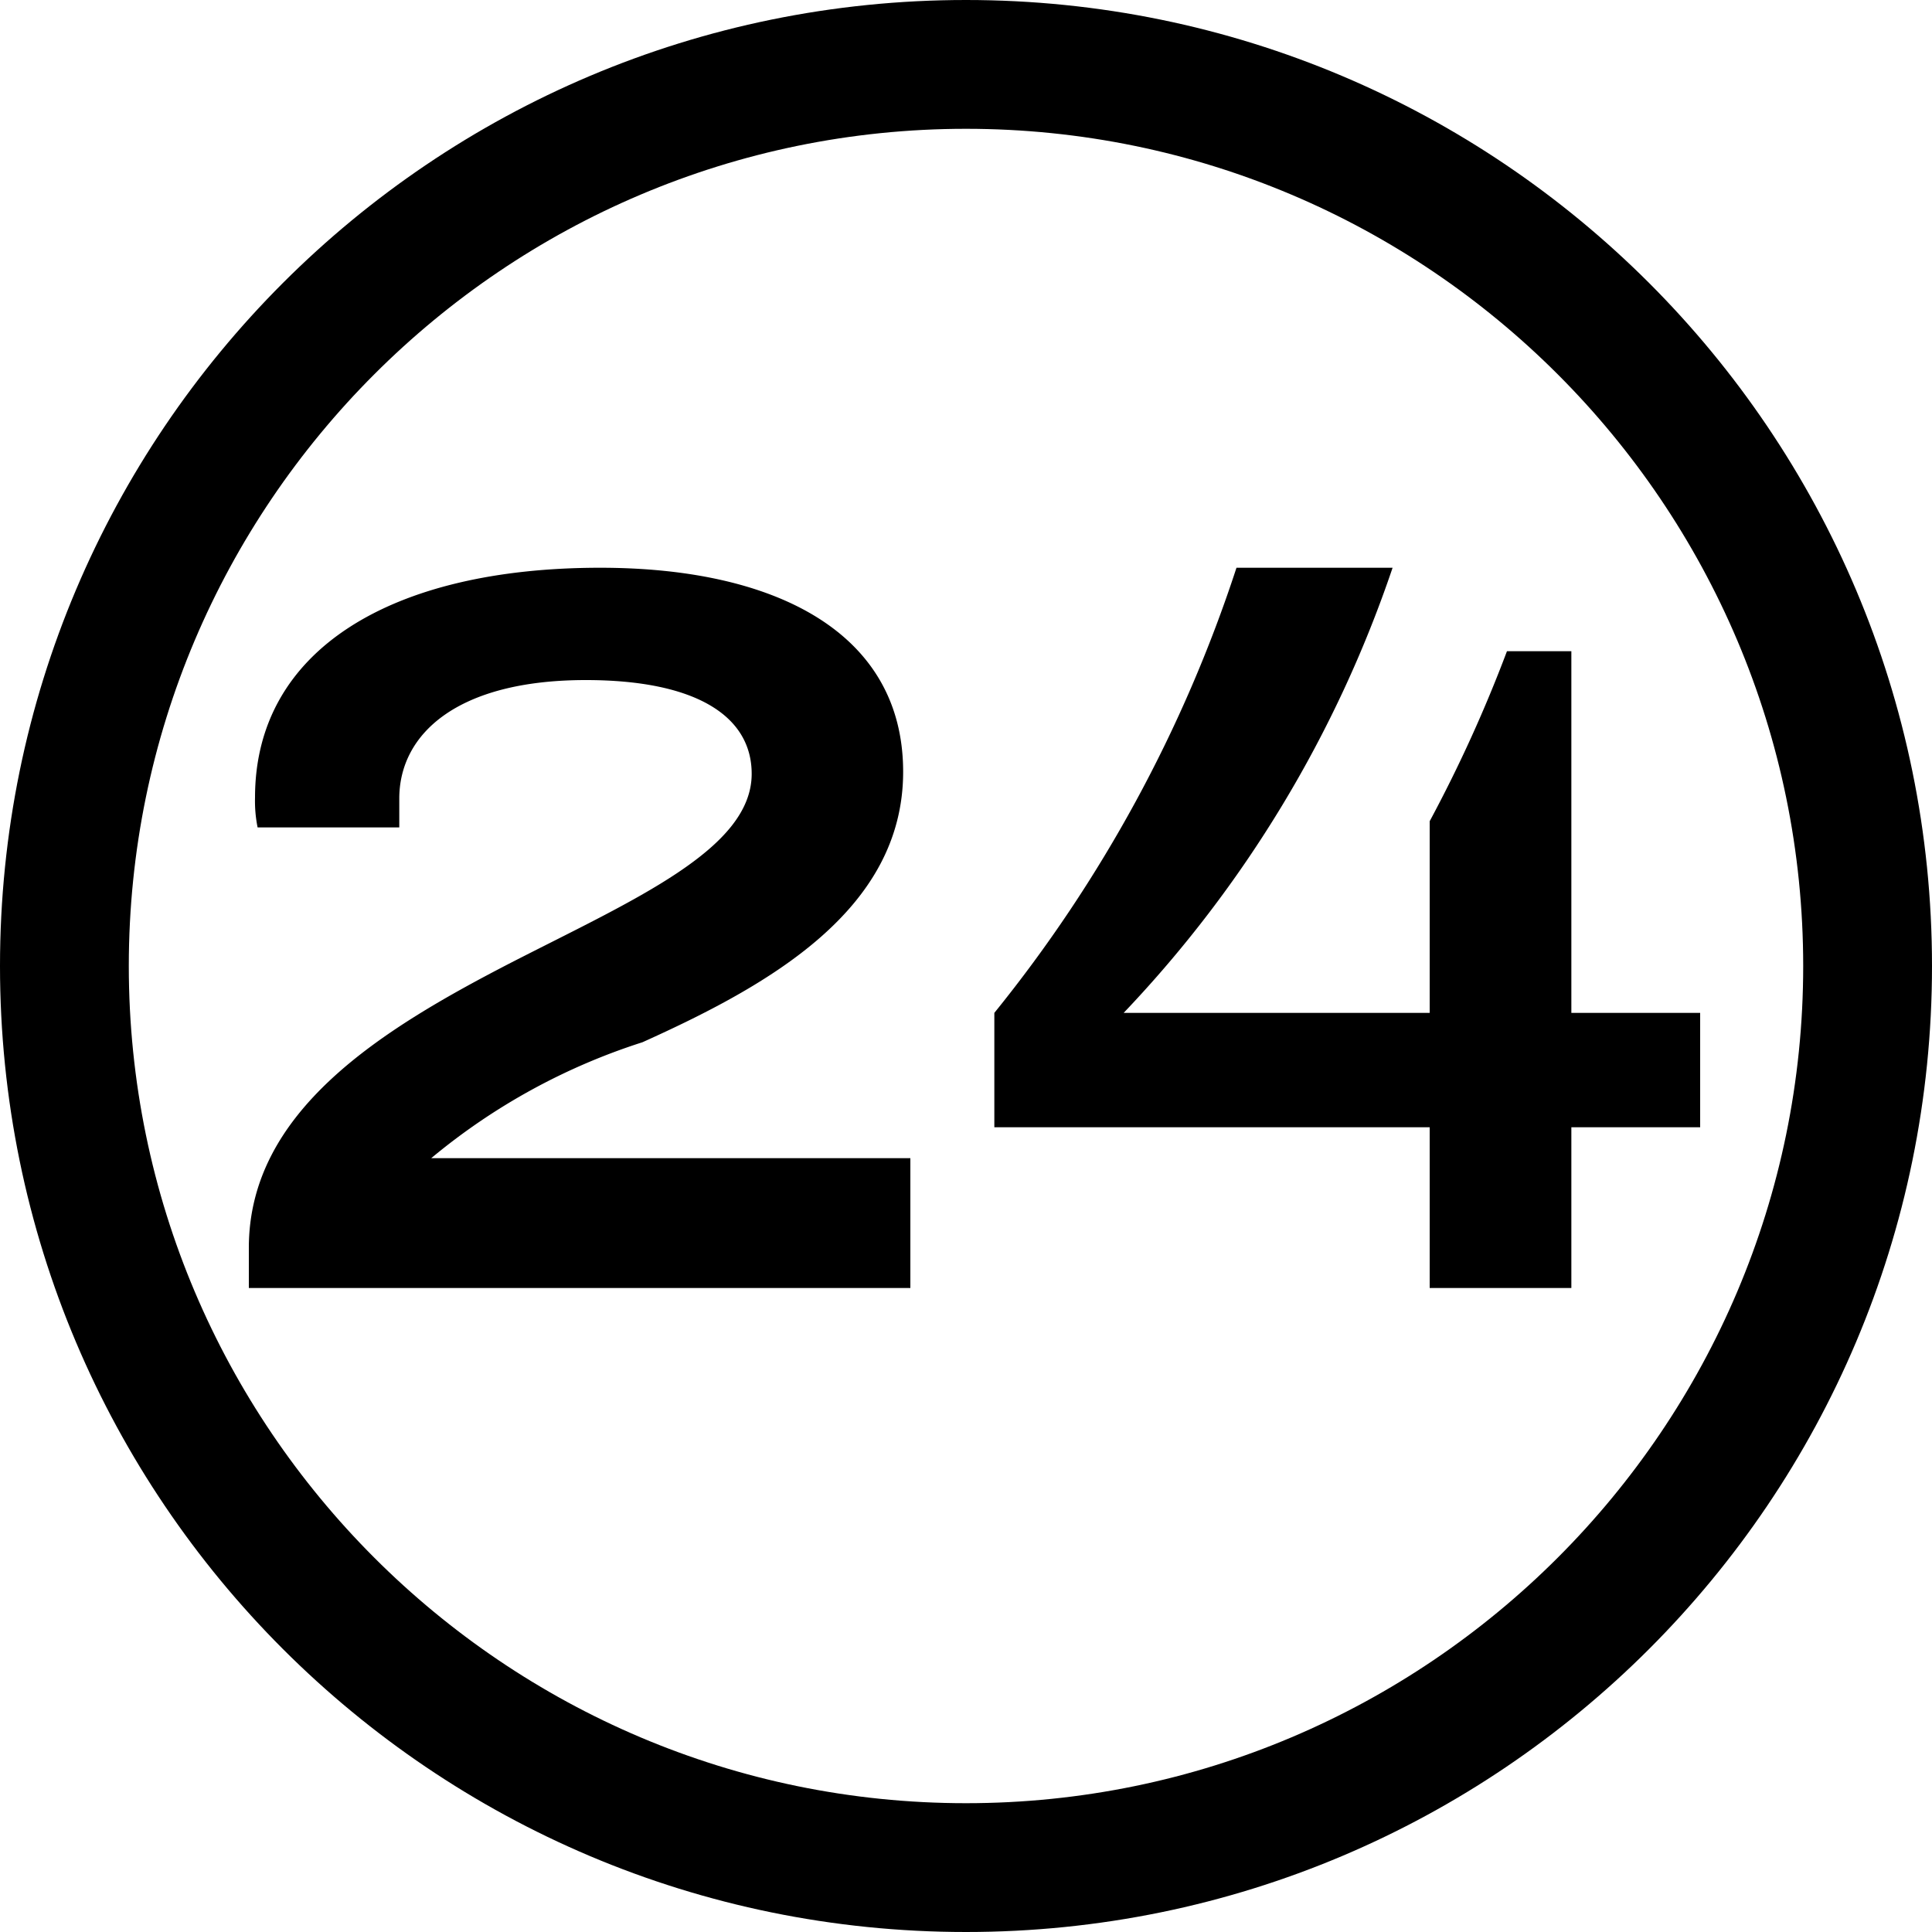
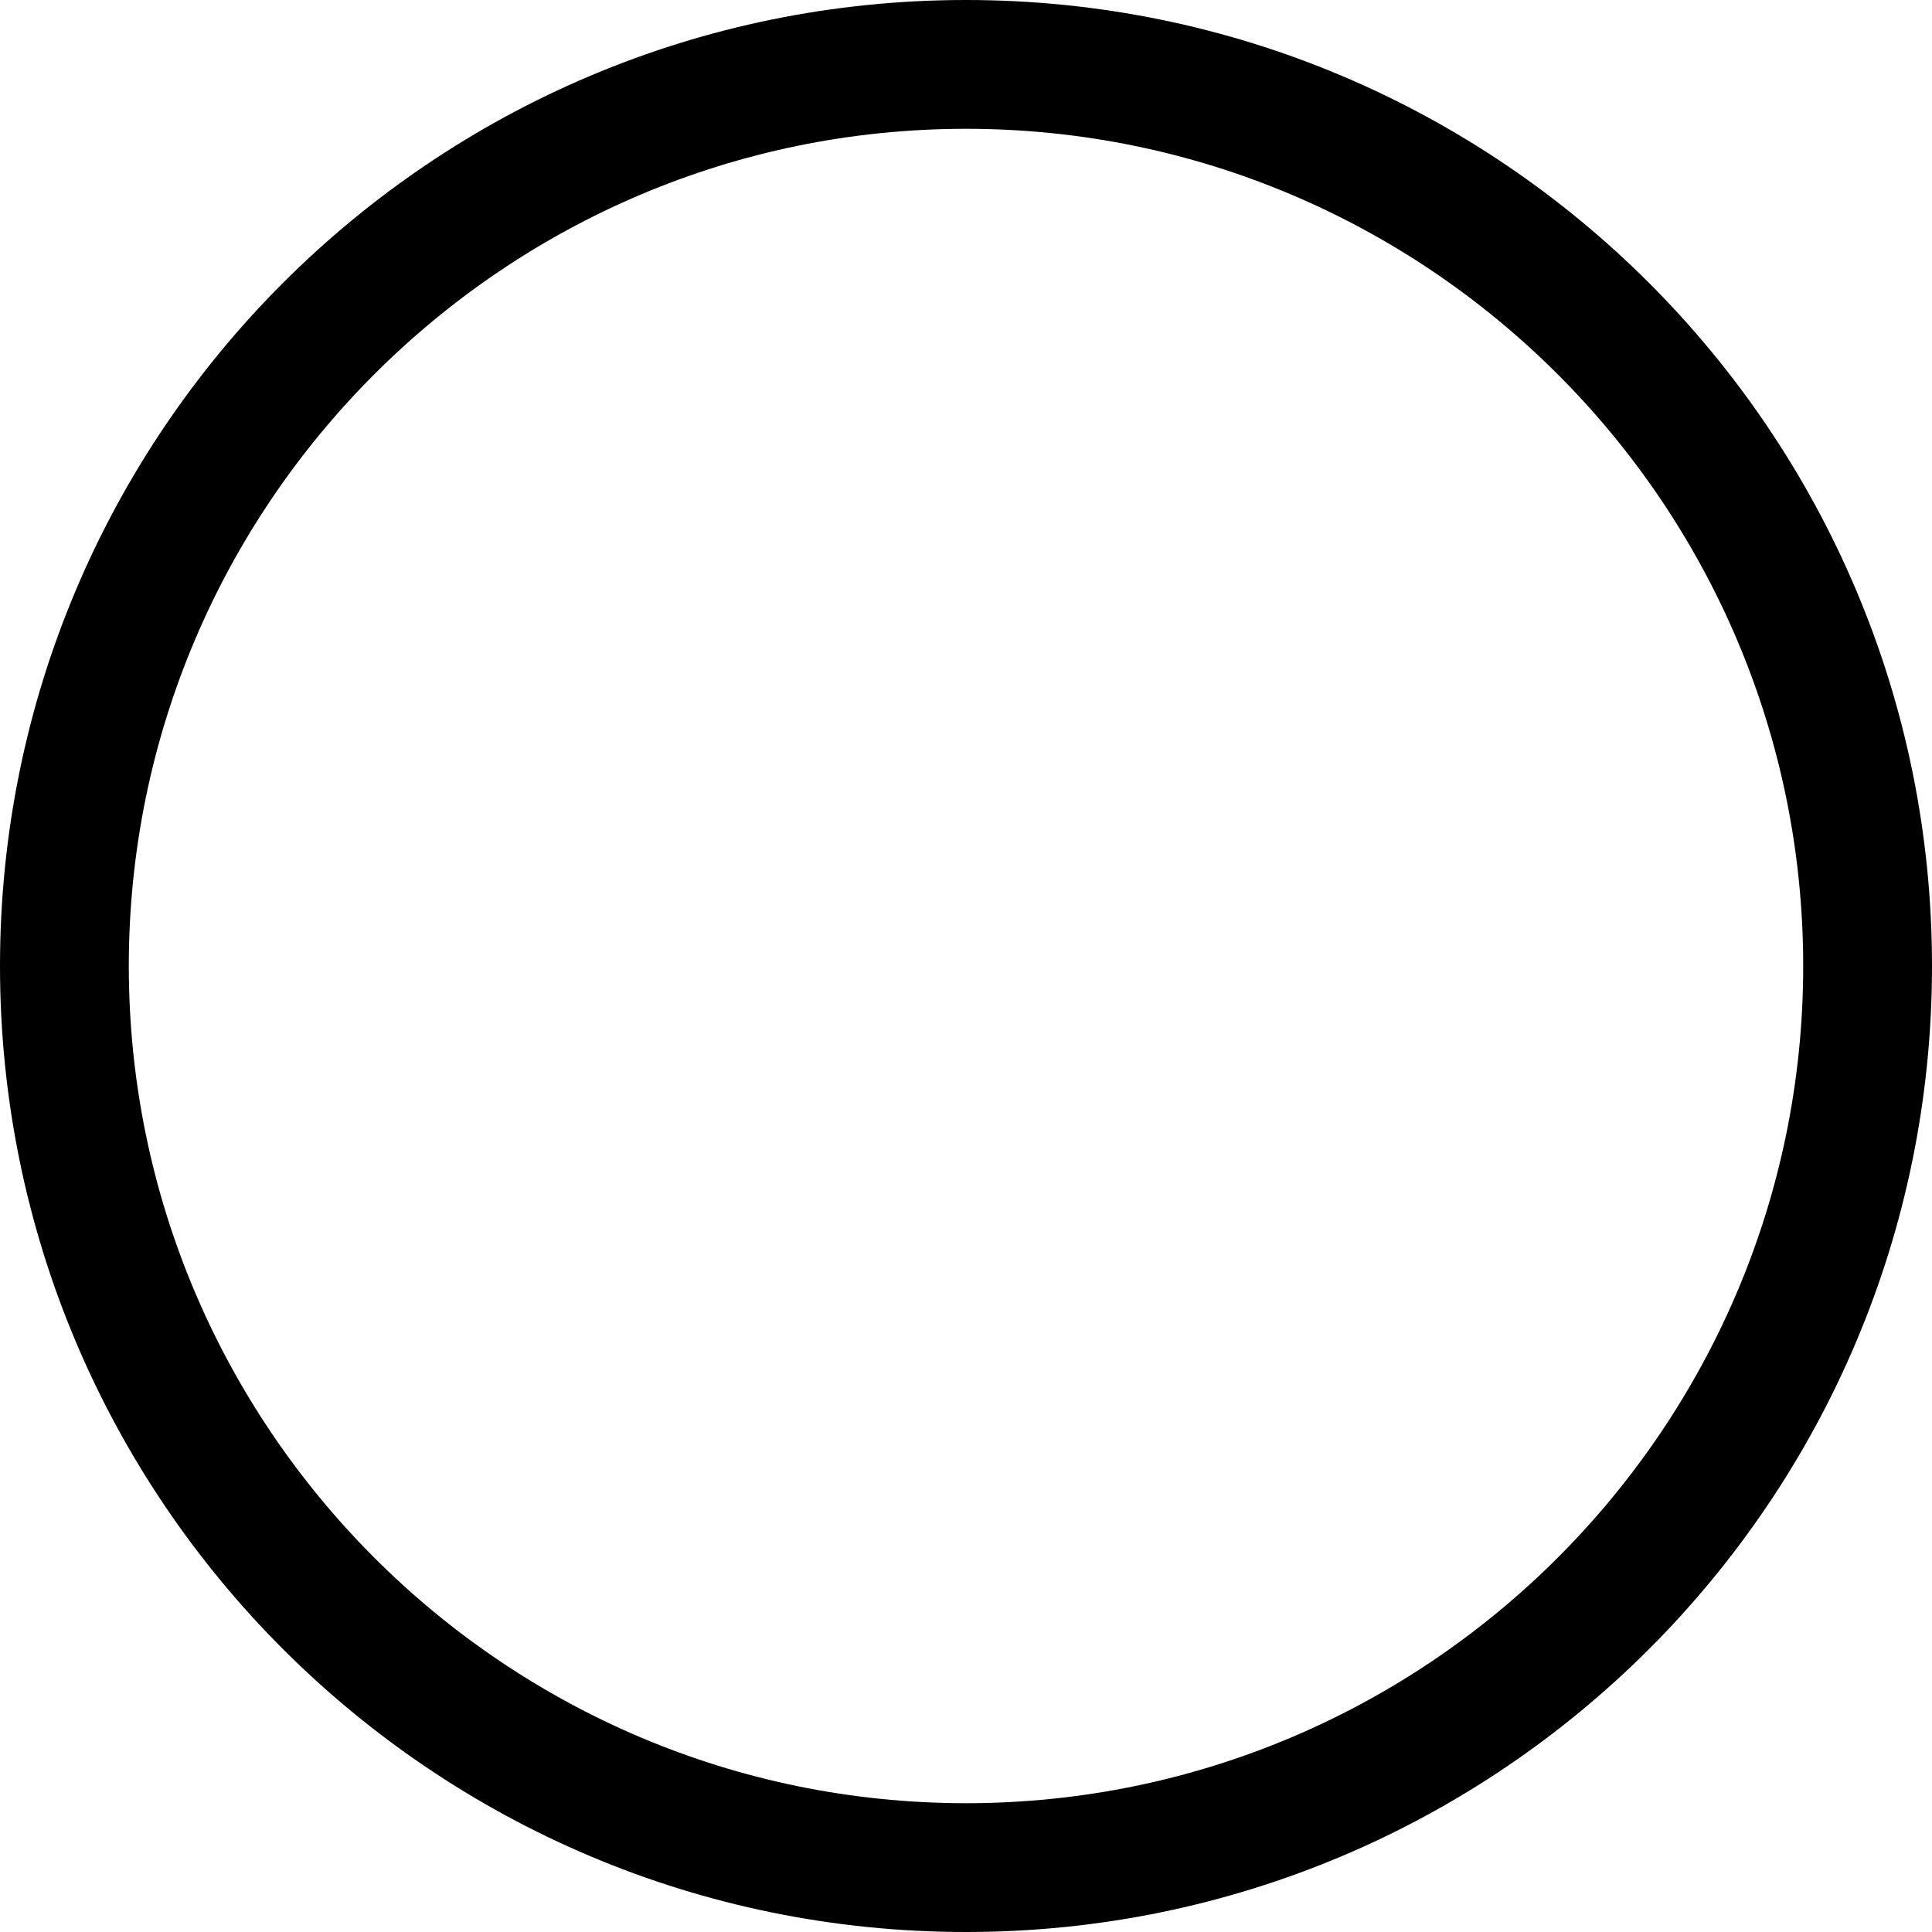
<svg xmlns="http://www.w3.org/2000/svg" width="15" height="15" viewBox="0 0 15 15">
  <g id="_24" data-name="24" transform="translate(-329 -427)">
    <g id="Component_195_117" data-name="Component 195 – 117" transform="translate(329 427)">
      <g id="Path_4771" data-name="Path 4771" fill="none">
-         <path d="M7.5,0A7.5,7.5,0,1,1,0,7.5,7.5,7.5,0,0,1,7.5,0Z" stroke="none" />
        <path d="M 7.5 1 C 3.916 1 1 3.916 1 7.5 C 1 11.084 3.916 14 7.5 14 C 11.084 14 14 11.084 14 7.5 C 14 3.916 11.084 1 7.5 1 M 7.5 9.5367431640625e-07 C 11.642 9.5367431640625e-07 15 3.358 15 7.5 C 15 11.642 11.642 15 7.5 15 C 3.358 15 9.5367431640625e-07 11.642 9.5367431640625e-07 7.5 C 9.5367431640625e-07 3.358 3.358 9.5367431640625e-07 7.5 9.5367431640625e-07 Z" stroke="none" fill="#000" />
      </g>
    </g>
-     <path id="Path_26857" data-name="Path 26857" d="M.432,0H5.568V-1.008H1.848a4.89,4.89,0,0,1,1.64-.9c.976-.44,2.024-1.024,2.024-2.1S4.528-5.592,3.16-5.592c-1.624,0-2.68.64-2.68,1.784A1.034,1.034,0,0,0,.5-3.576H1.6V-3.8c0-.5.448-.92,1.448-.92.856,0,1.288.28,1.288.728,0,.584-.912.976-1.864,1.464C1.464-2.008.432-1.376.432-.312ZM9.6,0h1.1V-1.248H11.7v-.888H10.7V-4.944h-.5a10.9,10.9,0,0,1-.6,1.32v1.488H7.224A9.356,9.356,0,0,0,9.312-5.592H8.1a10.849,10.849,0,0,1-1.88,3.456v.888H9.6Z" transform="translate(330.5 437)" />
  </g>
</svg>